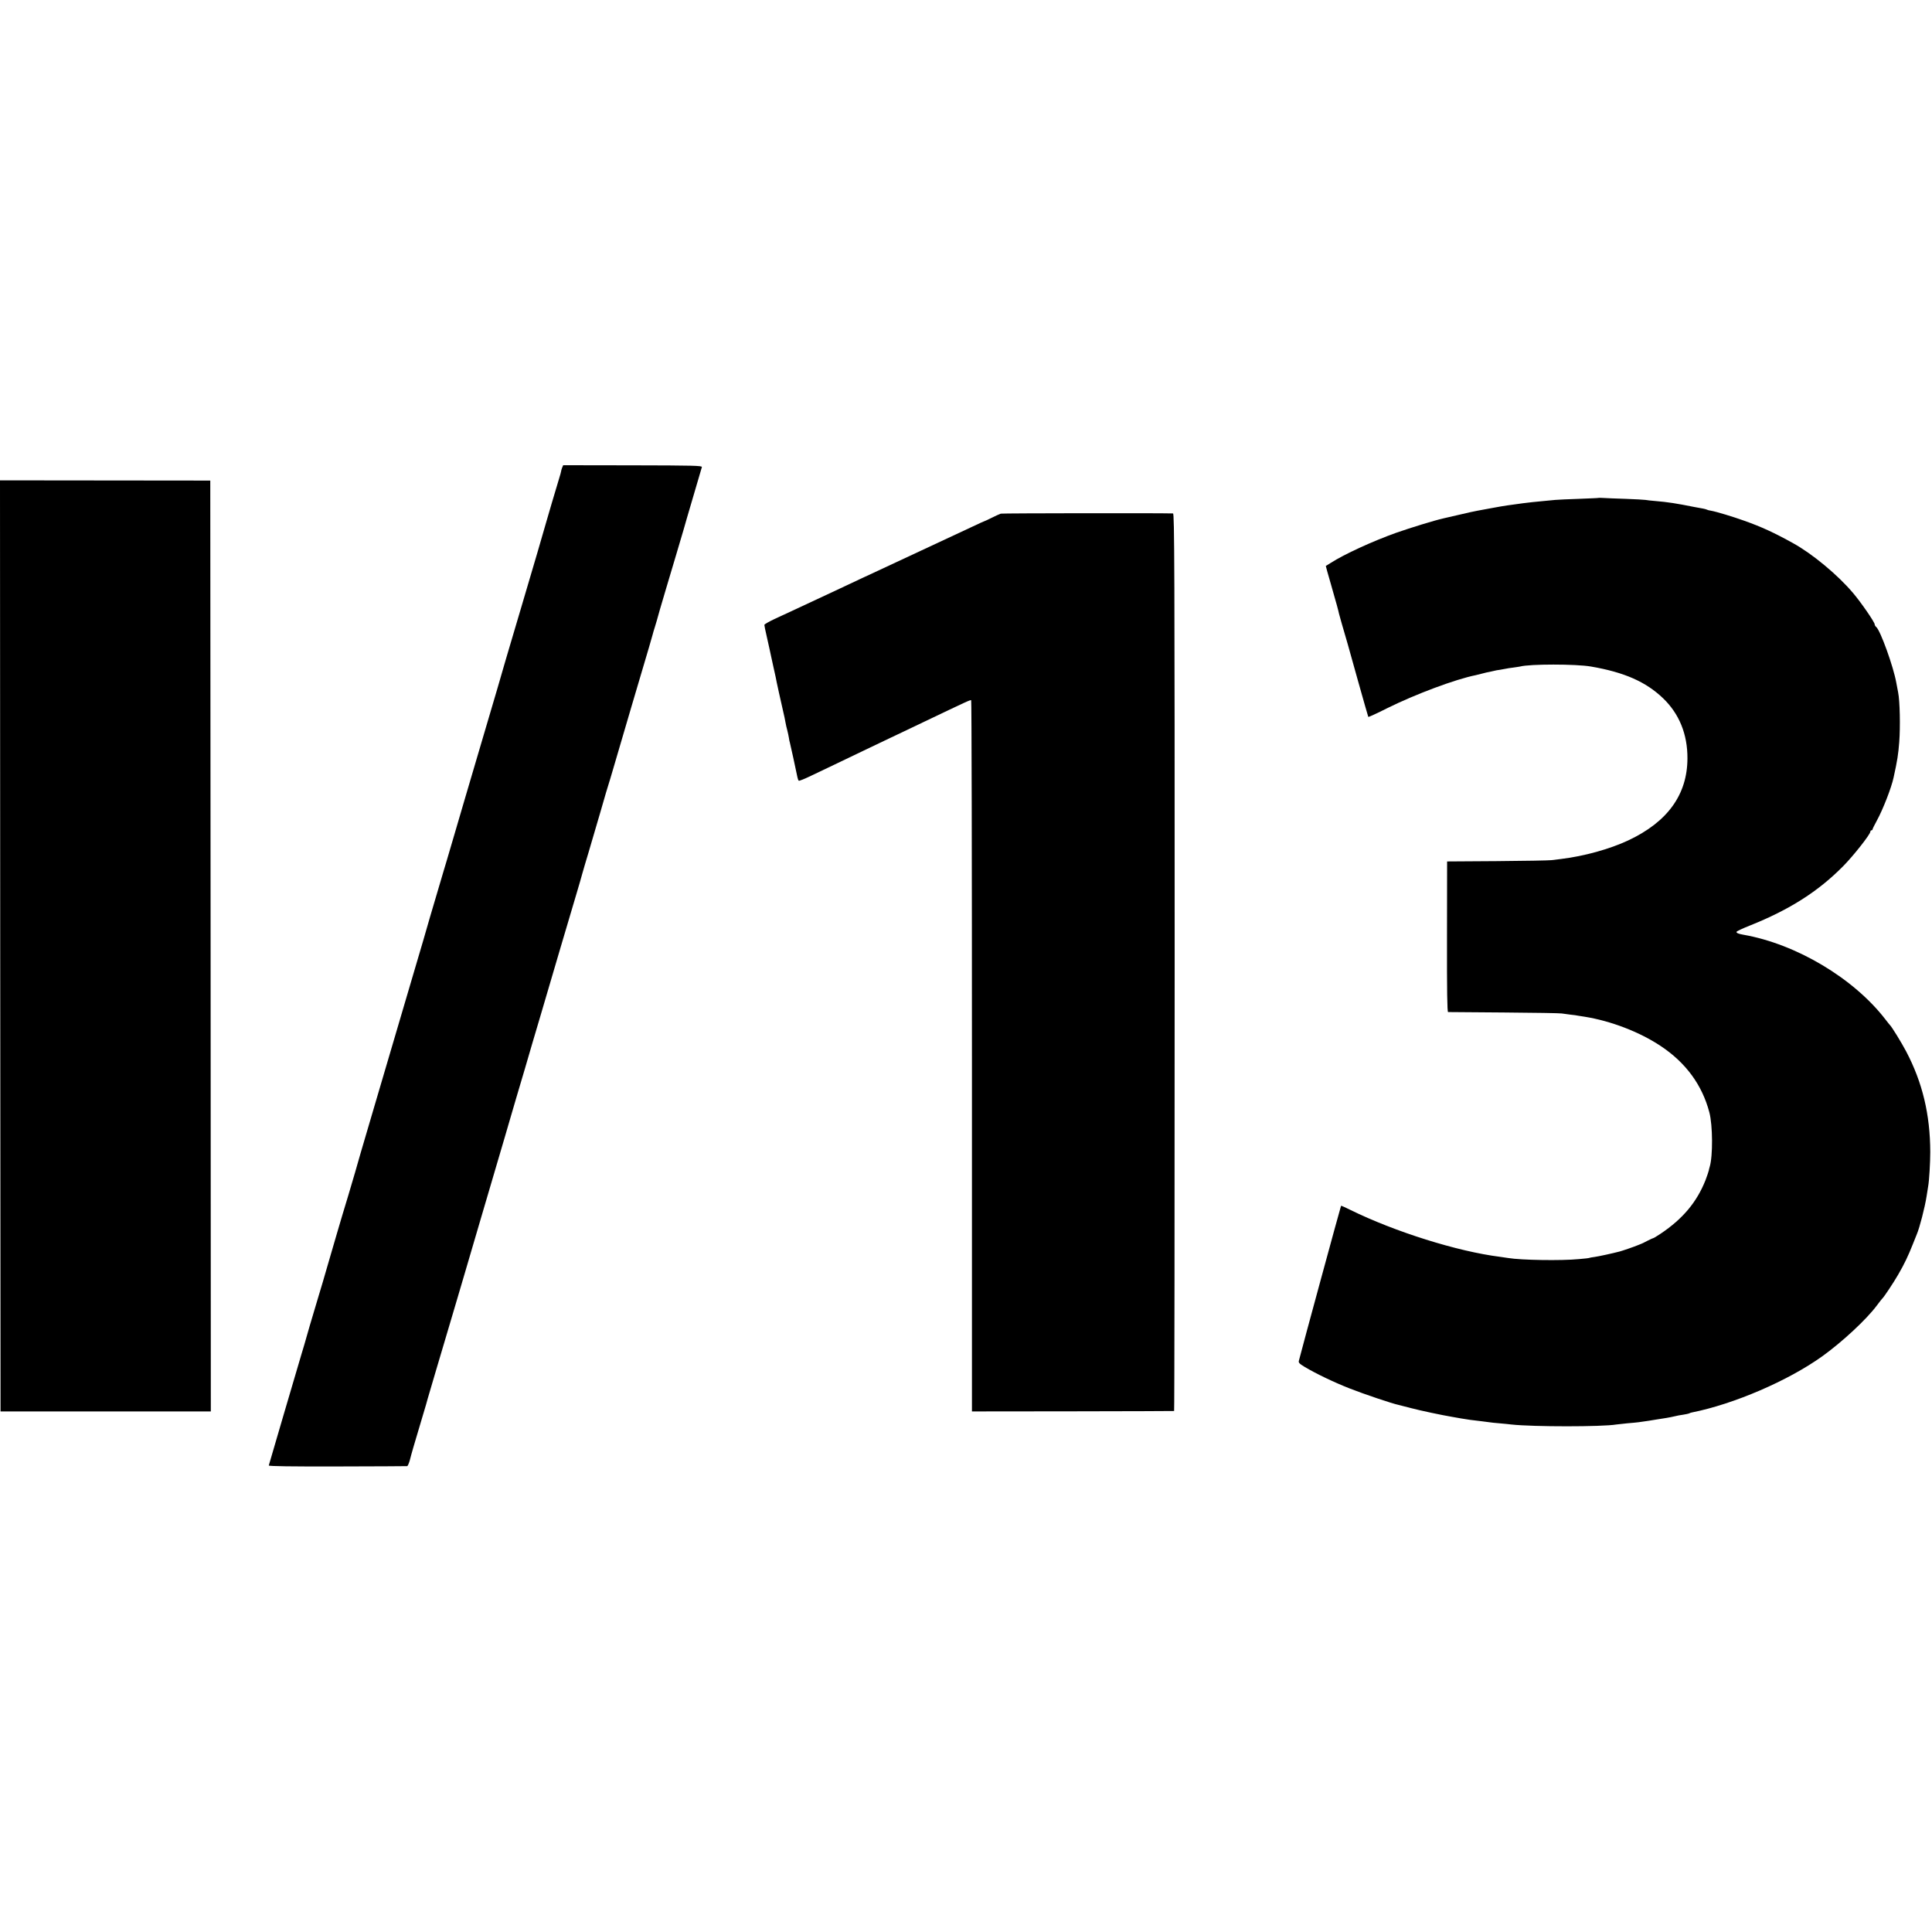
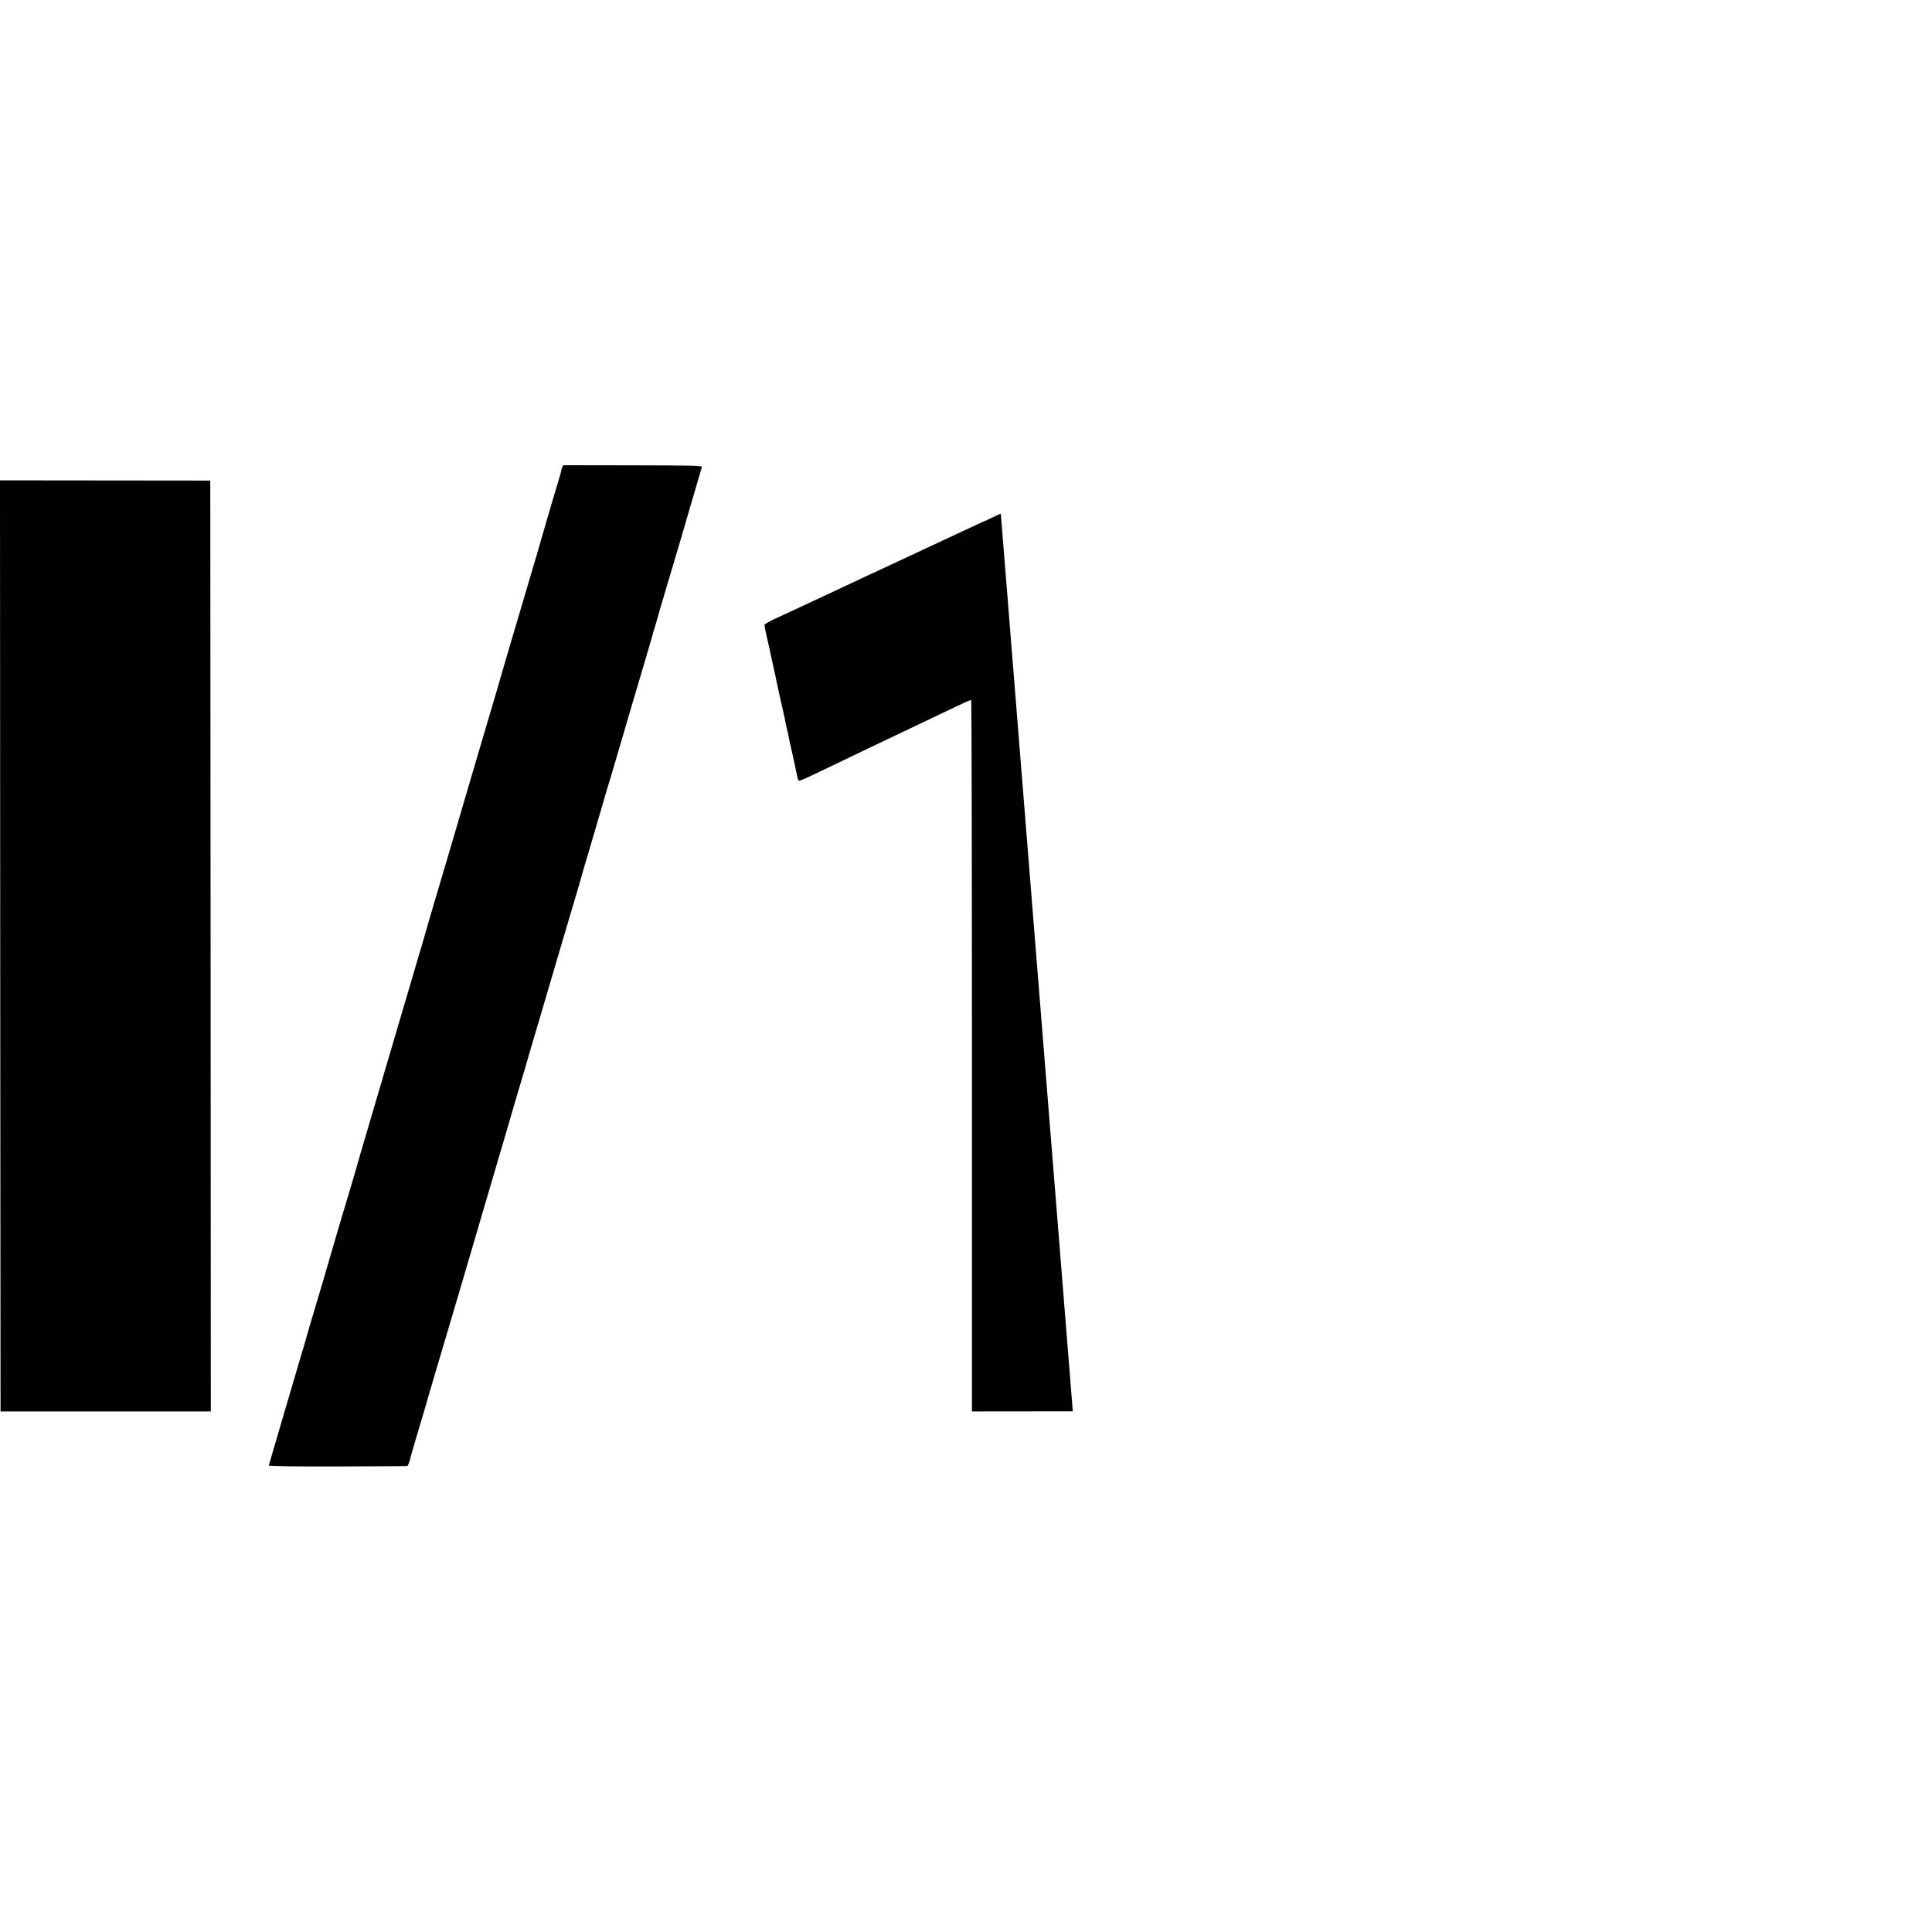
<svg xmlns="http://www.w3.org/2000/svg" version="1.0" width="1787pt" height="1787pt" viewBox="0 0 1787 1787" preserveAspectRatio="xMidYMid meet">
  <g transform="translate(0,1787) scale(0.1,-0.1)" fill="#000000" stroke="none">
    <path d="M5199 13543 c-5 -13 -9 -28 -9 -32 0 -4 -9 -37 -20 -72 -29 -96 -111 -372 -115 -389 -2 -8 -40 -139 -84 -290 -45 -151 -113 -383 -152 -515 -74 -251 -112 -379 -135 -456 -8 -25 -16 -54 -19 -65 -2 -10 -94 -325 -205 -699 -110 -374 -226 -765 -256 -870 -31 -104 -65 -219 -75 -255 -11 -36 -22 -72 -24 -80 -2 -8 -31 -107 -65 -220 -33 -113 -63 -212 -65 -220 -3 -14 -107 -370 -155 -530 -11 -36 -85 -288 -165 -560 -80 -272 -154 -524 -165 -560 -147 -498 -197 -670 -206 -705 -1 -5 -29 -100 -62 -210 -34 -110 -81 -270 -106 -355 -25 -85 -63 -218 -86 -295 -23 -77 -43 -147 -45 -155 -2 -8 -18 -62 -36 -120 -81 -271 -101 -339 -115 -390 -8 -30 -28 -98 -44 -150 -16 -52 -90 -304 -165 -560 -75 -256 -137 -470 -139 -475 -2 -7 211 -10 633 -9 350 1 641 2 647 3 5 0 16 25 24 53 19 74 32 118 120 413 23 77 44 147 45 155 2 8 37 128 78 265 41 138 100 338 132 445 31 107 63 215 71 240 7 25 100 337 204 694 105 358 209 711 231 785 22 75 42 143 44 151 2 8 29 101 60 205 31 105 67 226 80 270 36 126 92 314 150 510 29 99 108 367 175 595 67 228 138 467 157 530 19 63 41 140 49 170 8 30 35 120 59 200 23 80 73 249 110 375 36 127 70 241 75 255 5 14 22 72 39 130 42 144 308 1049 333 1130 22 75 22 75 33 115 4 17 14 50 22 75 8 25 16 52 18 60 2 8 15 53 28 100 14 47 42 141 62 210 21 69 57 193 82 275 24 83 57 195 74 250 16 55 31 107 33 115 2 8 33 114 69 235 36 121 67 227 69 235 3 13 -74 15 -640 16 l-643 1 -10 -24z" />
    <path d="M2 9121 l3 -4306 973 0 972 0 -2 4305 -3 4305 -973 1 -972 1 2 -4306z" />
-     <path d="M14788 13265 c-2 -2 -84 -5 -183 -9 -99 -3 -198 -8 -220 -10 -22 -2 -69 -7 -105 -10 -71 -6 -148 -15 -195 -21 -16 -2 -46 -7 -65 -9 -19 -3 -55 -8 -80 -11 -25 -3 -90 -15 -145 -25 -55 -10 -113 -21 -130 -24 -46 -9 -61 -12 -185 -41 -63 -14 -122 -28 -130 -30 -84 -19 -298 -85 -436 -133 -218 -78 -480 -198 -606 -279 -24 -15 -44 -27 -45 -28 -1 0 21 -79 49 -175 54 -188 66 -233 73 -266 3 -12 14 -53 25 -90 40 -136 60 -204 150 -529 51 -181 94 -333 96 -336 2 -3 81 33 176 81 260 129 632 268 818 305 8 2 35 8 60 15 25 7 56 14 70 16 14 3 32 7 40 9 8 3 33 7 55 10 22 4 47 8 55 10 8 2 38 7 65 10 28 4 57 8 65 10 90 24 515 24 655 0 309 -53 508 -141 667 -293 150 -144 227 -333 226 -557 -1 -335 -184 -588 -549 -759 -169 -79 -405 -145 -619 -171 -25 -3 -65 -8 -90 -11 -25 -3 -252 -7 -505 -9 l-460 -3 -1 -696 c-1 -506 2 -696 10 -697 6 0 238 -2 516 -4 278 -2 519 -6 535 -9 17 -3 53 -7 81 -11 29 -3 61 -7 72 -10 11 -2 37 -6 58 -9 243 -39 507 -140 703 -270 234 -155 385 -361 452 -616 31 -119 33 -403 3 -502 -3 -9 -7 -25 -9 -36 -2 -11 -16 -50 -30 -88 -80 -202 -209 -357 -415 -495 -36 -24 -66 -42 -68 -41 -1 1 -26 -10 -55 -25 -28 -15 -54 -28 -57 -28 -3 -1 -18 -7 -35 -14 -31 -13 -138 -50 -165 -57 -65 -17 -193 -45 -230 -50 -24 -3 -47 -7 -50 -9 -3 -2 -45 -7 -95 -11 -163 -16 -536 -10 -655 10 -14 2 -47 7 -75 11 -393 49 -974 232 -1385 434 -46 23 -84 40 -86 38 -3 -3 -368 -1343 -390 -1433 -5 -18 4 -27 53 -57 100 -60 272 -143 418 -200 129 -51 397 -141 448 -151 12 -3 65 -16 117 -30 86 -23 290 -66 380 -81 19 -3 58 -10 85 -15 52 -9 106 -17 190 -26 28 -3 59 -7 70 -9 11 -2 54 -7 95 -10 41 -4 91 -8 110 -11 200 -22 841 -22 970 0 14 2 59 7 100 11 41 3 89 8 105 10 79 11 114 16 165 25 30 5 73 12 95 15 22 4 56 10 75 15 19 5 55 12 80 15 24 4 48 9 52 11 4 3 16 7 25 9 389 77 893 294 1208 520 184 132 410 342 505 470 25 33 47 62 51 65 15 13 102 144 146 220 57 98 93 174 135 280 16 41 33 84 38 95 25 58 74 247 90 350 6 39 13 81 15 95 9 49 19 217 19 315 -1 346 -72 643 -223 930 -41 78 -134 230 -151 245 -3 3 -21 25 -40 50 -293 381 -825 698 -1313 784 -47 8 -68 17 -65 27 2 6 57 32 123 58 368 147 633 316 864 550 94 95 251 294 251 319 0 6 5 12 10 12 6 0 10 4 10 9 0 4 18 41 40 81 56 102 135 304 155 399 35 159 43 212 52 326 11 142 6 381 -10 460 -2 11 -10 52 -17 90 -26 147 -147 484 -186 516 -8 6 -14 17 -14 24 0 20 -126 203 -200 290 -143 169 -376 362 -555 461 -177 98 -290 150 -450 207 -106 38 -258 84 -308 93 -17 2 -34 7 -39 10 -5 3 -21 7 -36 10 -15 2 -49 9 -77 14 -170 34 -246 46 -365 56 -36 3 -76 7 -90 10 -14 2 -97 7 -185 10 -88 3 -179 6 -202 8 -24 1 -44 2 -45 1z" />
-     <path d="M9257 13119 c-12 -4 -50 -21 -84 -38 -34 -17 -64 -31 -66 -31 -3 0 -51 -22 -108 -49 -135 -63 -182 -85 -709 -331 -245 -114 -479 -223 -520 -243 -41 -19 -174 -81 -295 -138 -121 -56 -262 -121 -312 -145 -51 -24 -93 -48 -93 -54 0 -6 9 -52 21 -103 11 -50 23 -101 25 -112 3 -11 9 -40 14 -65 5 -25 16 -74 24 -110 8 -36 17 -76 20 -90 5 -32 53 -248 71 -325 8 -33 17 -76 20 -95 3 -19 11 -53 17 -75 6 -22 12 -53 15 -70 2 -16 6 -36 9 -44 4 -13 56 -251 70 -321 3 -14 8 -28 12 -31 4 -4 55 17 113 45 58 28 157 75 220 105 63 30 184 88 269 129 85 41 196 93 245 117 50 23 191 91 315 150 396 189 425 203 433 198 4 -2 7 -1483 7 -3291 l0 -3287 933 1 c512 1 934 2 937 3 3 0 5 1868 5 4151 0 3683 -2 4150 -15 4151 -131 4 -1577 2 -1593 -2z" />
+     <path d="M9257 13119 c-12 -4 -50 -21 -84 -38 -34 -17 -64 -31 -66 -31 -3 0 -51 -22 -108 -49 -135 -63 -182 -85 -709 -331 -245 -114 -479 -223 -520 -243 -41 -19 -174 -81 -295 -138 -121 -56 -262 -121 -312 -145 -51 -24 -93 -48 -93 -54 0 -6 9 -52 21 -103 11 -50 23 -101 25 -112 3 -11 9 -40 14 -65 5 -25 16 -74 24 -110 8 -36 17 -76 20 -90 5 -32 53 -248 71 -325 8 -33 17 -76 20 -95 3 -19 11 -53 17 -75 6 -22 12 -53 15 -70 2 -16 6 -36 9 -44 4 -13 56 -251 70 -321 3 -14 8 -28 12 -31 4 -4 55 17 113 45 58 28 157 75 220 105 63 30 184 88 269 129 85 41 196 93 245 117 50 23 191 91 315 150 396 189 425 203 433 198 4 -2 7 -1483 7 -3291 l0 -3287 933 1 z" />
  </g>
</svg>